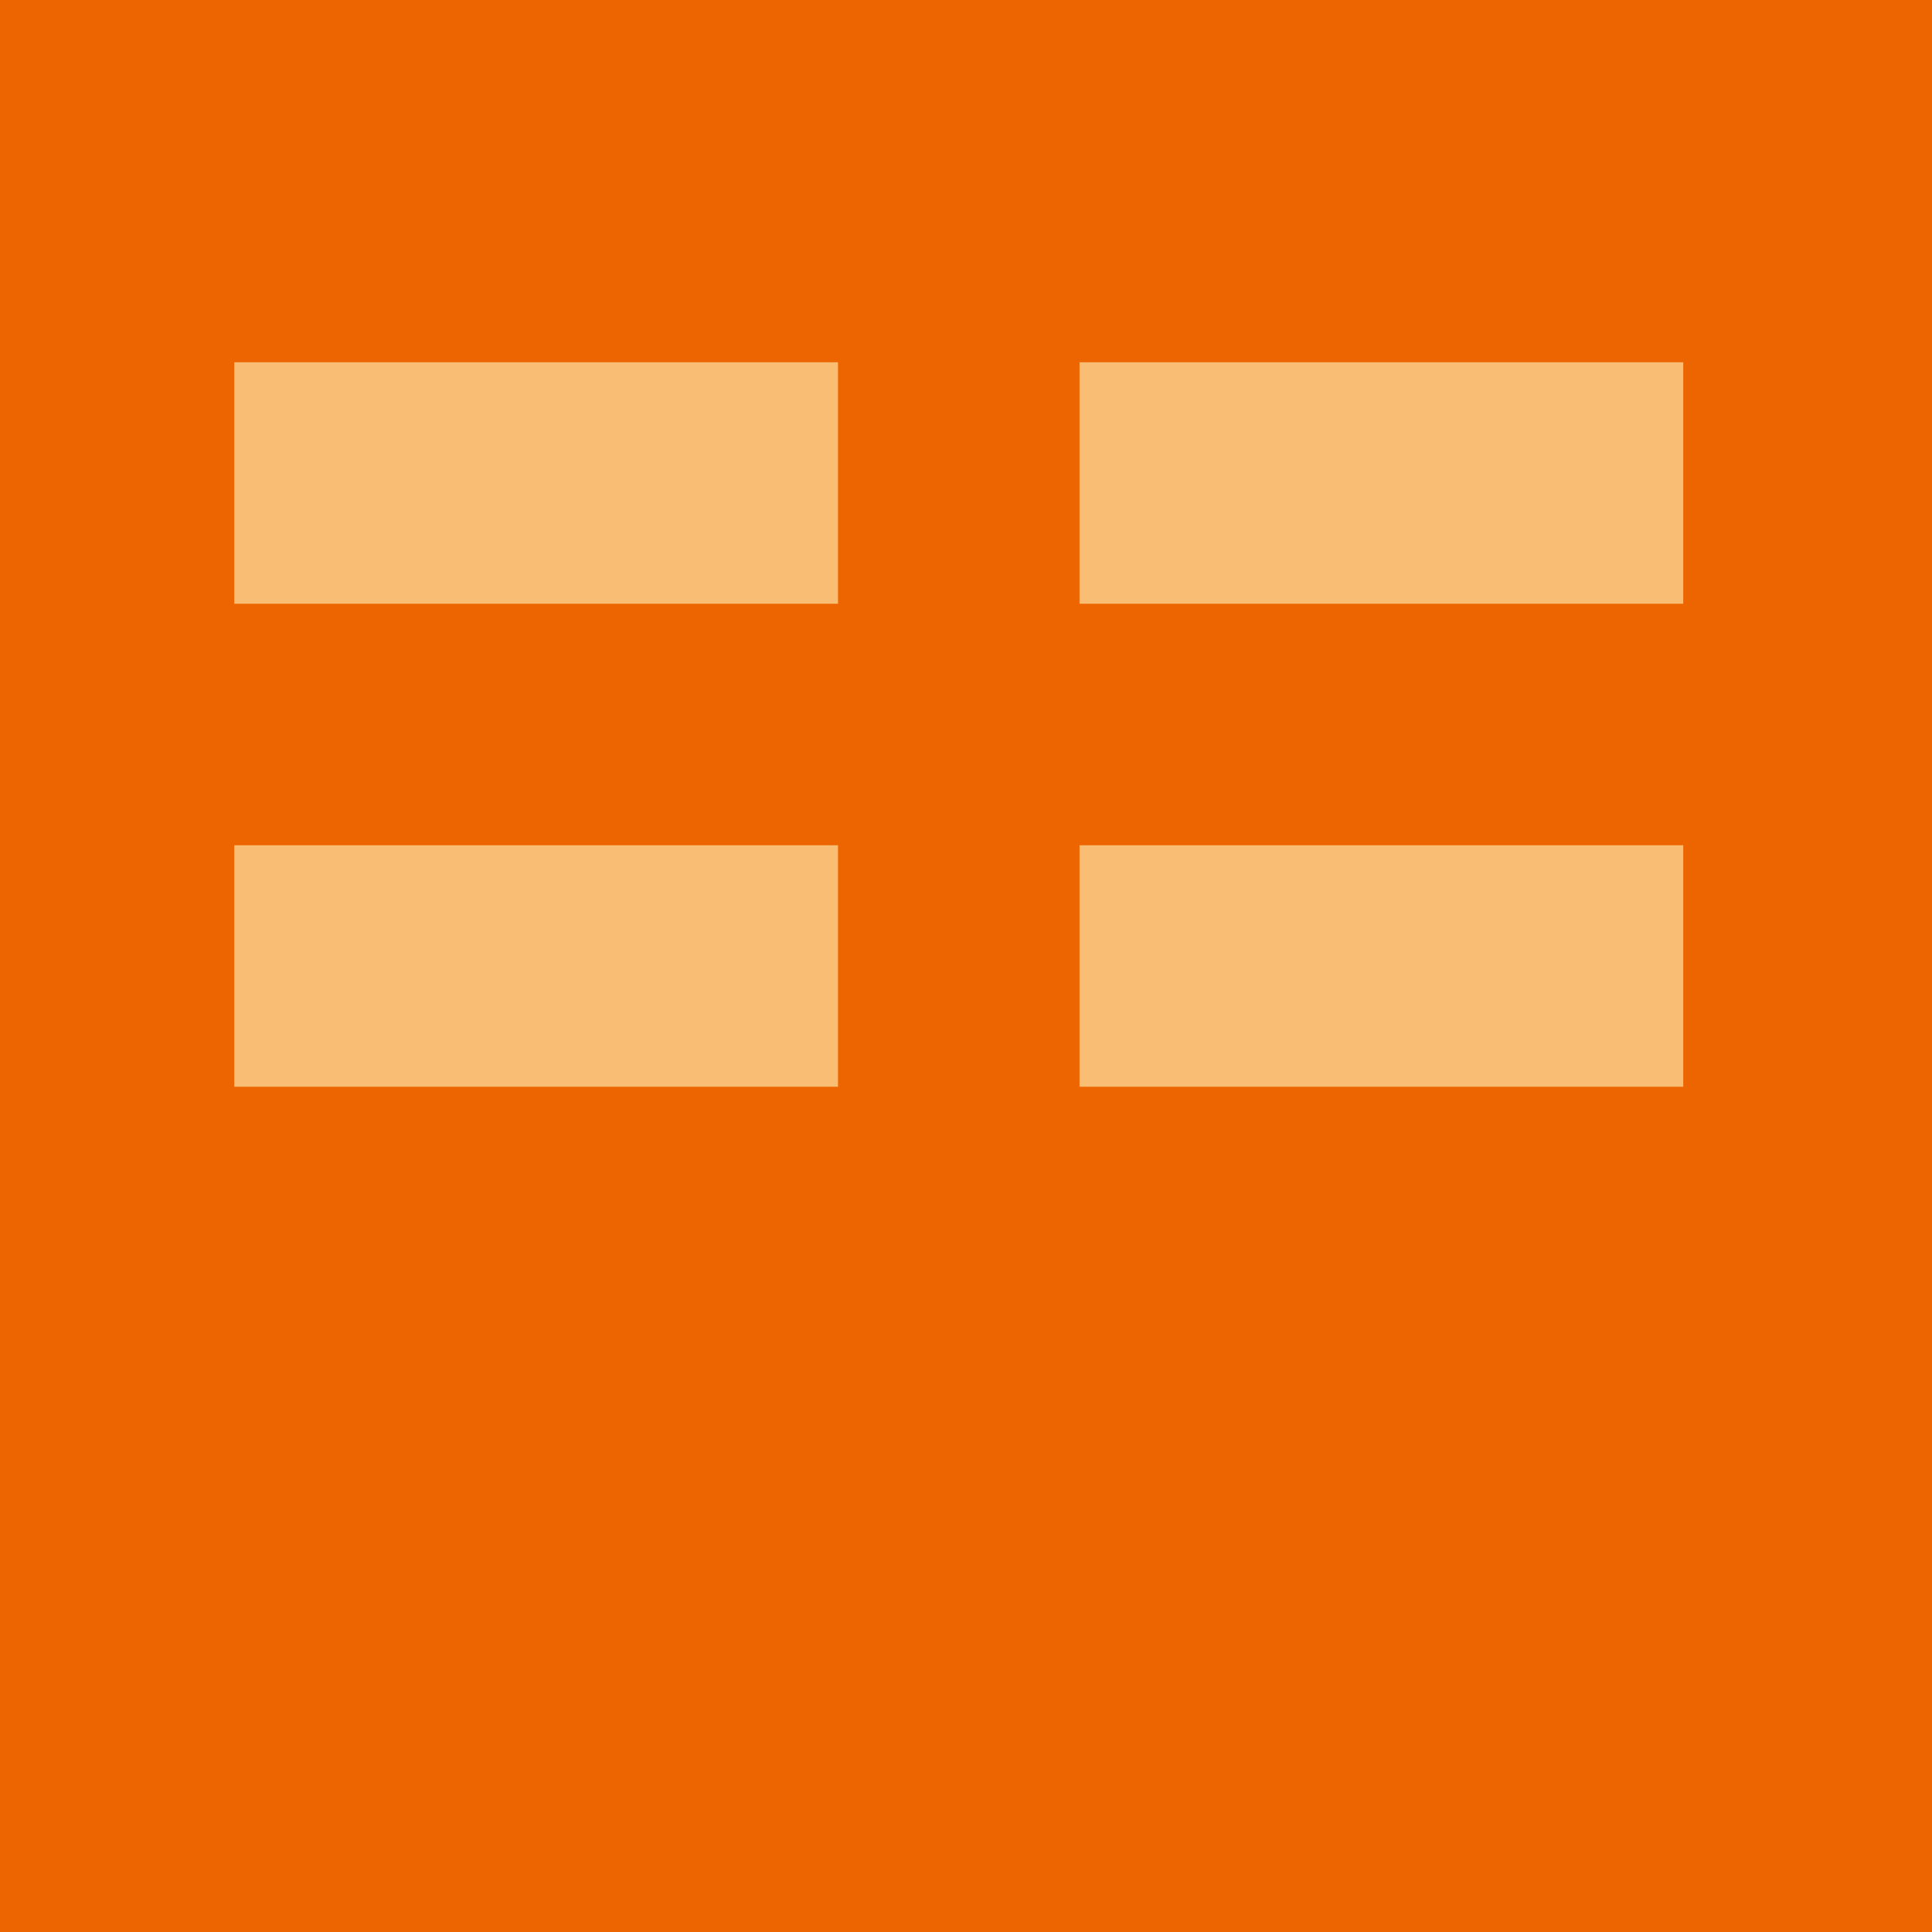
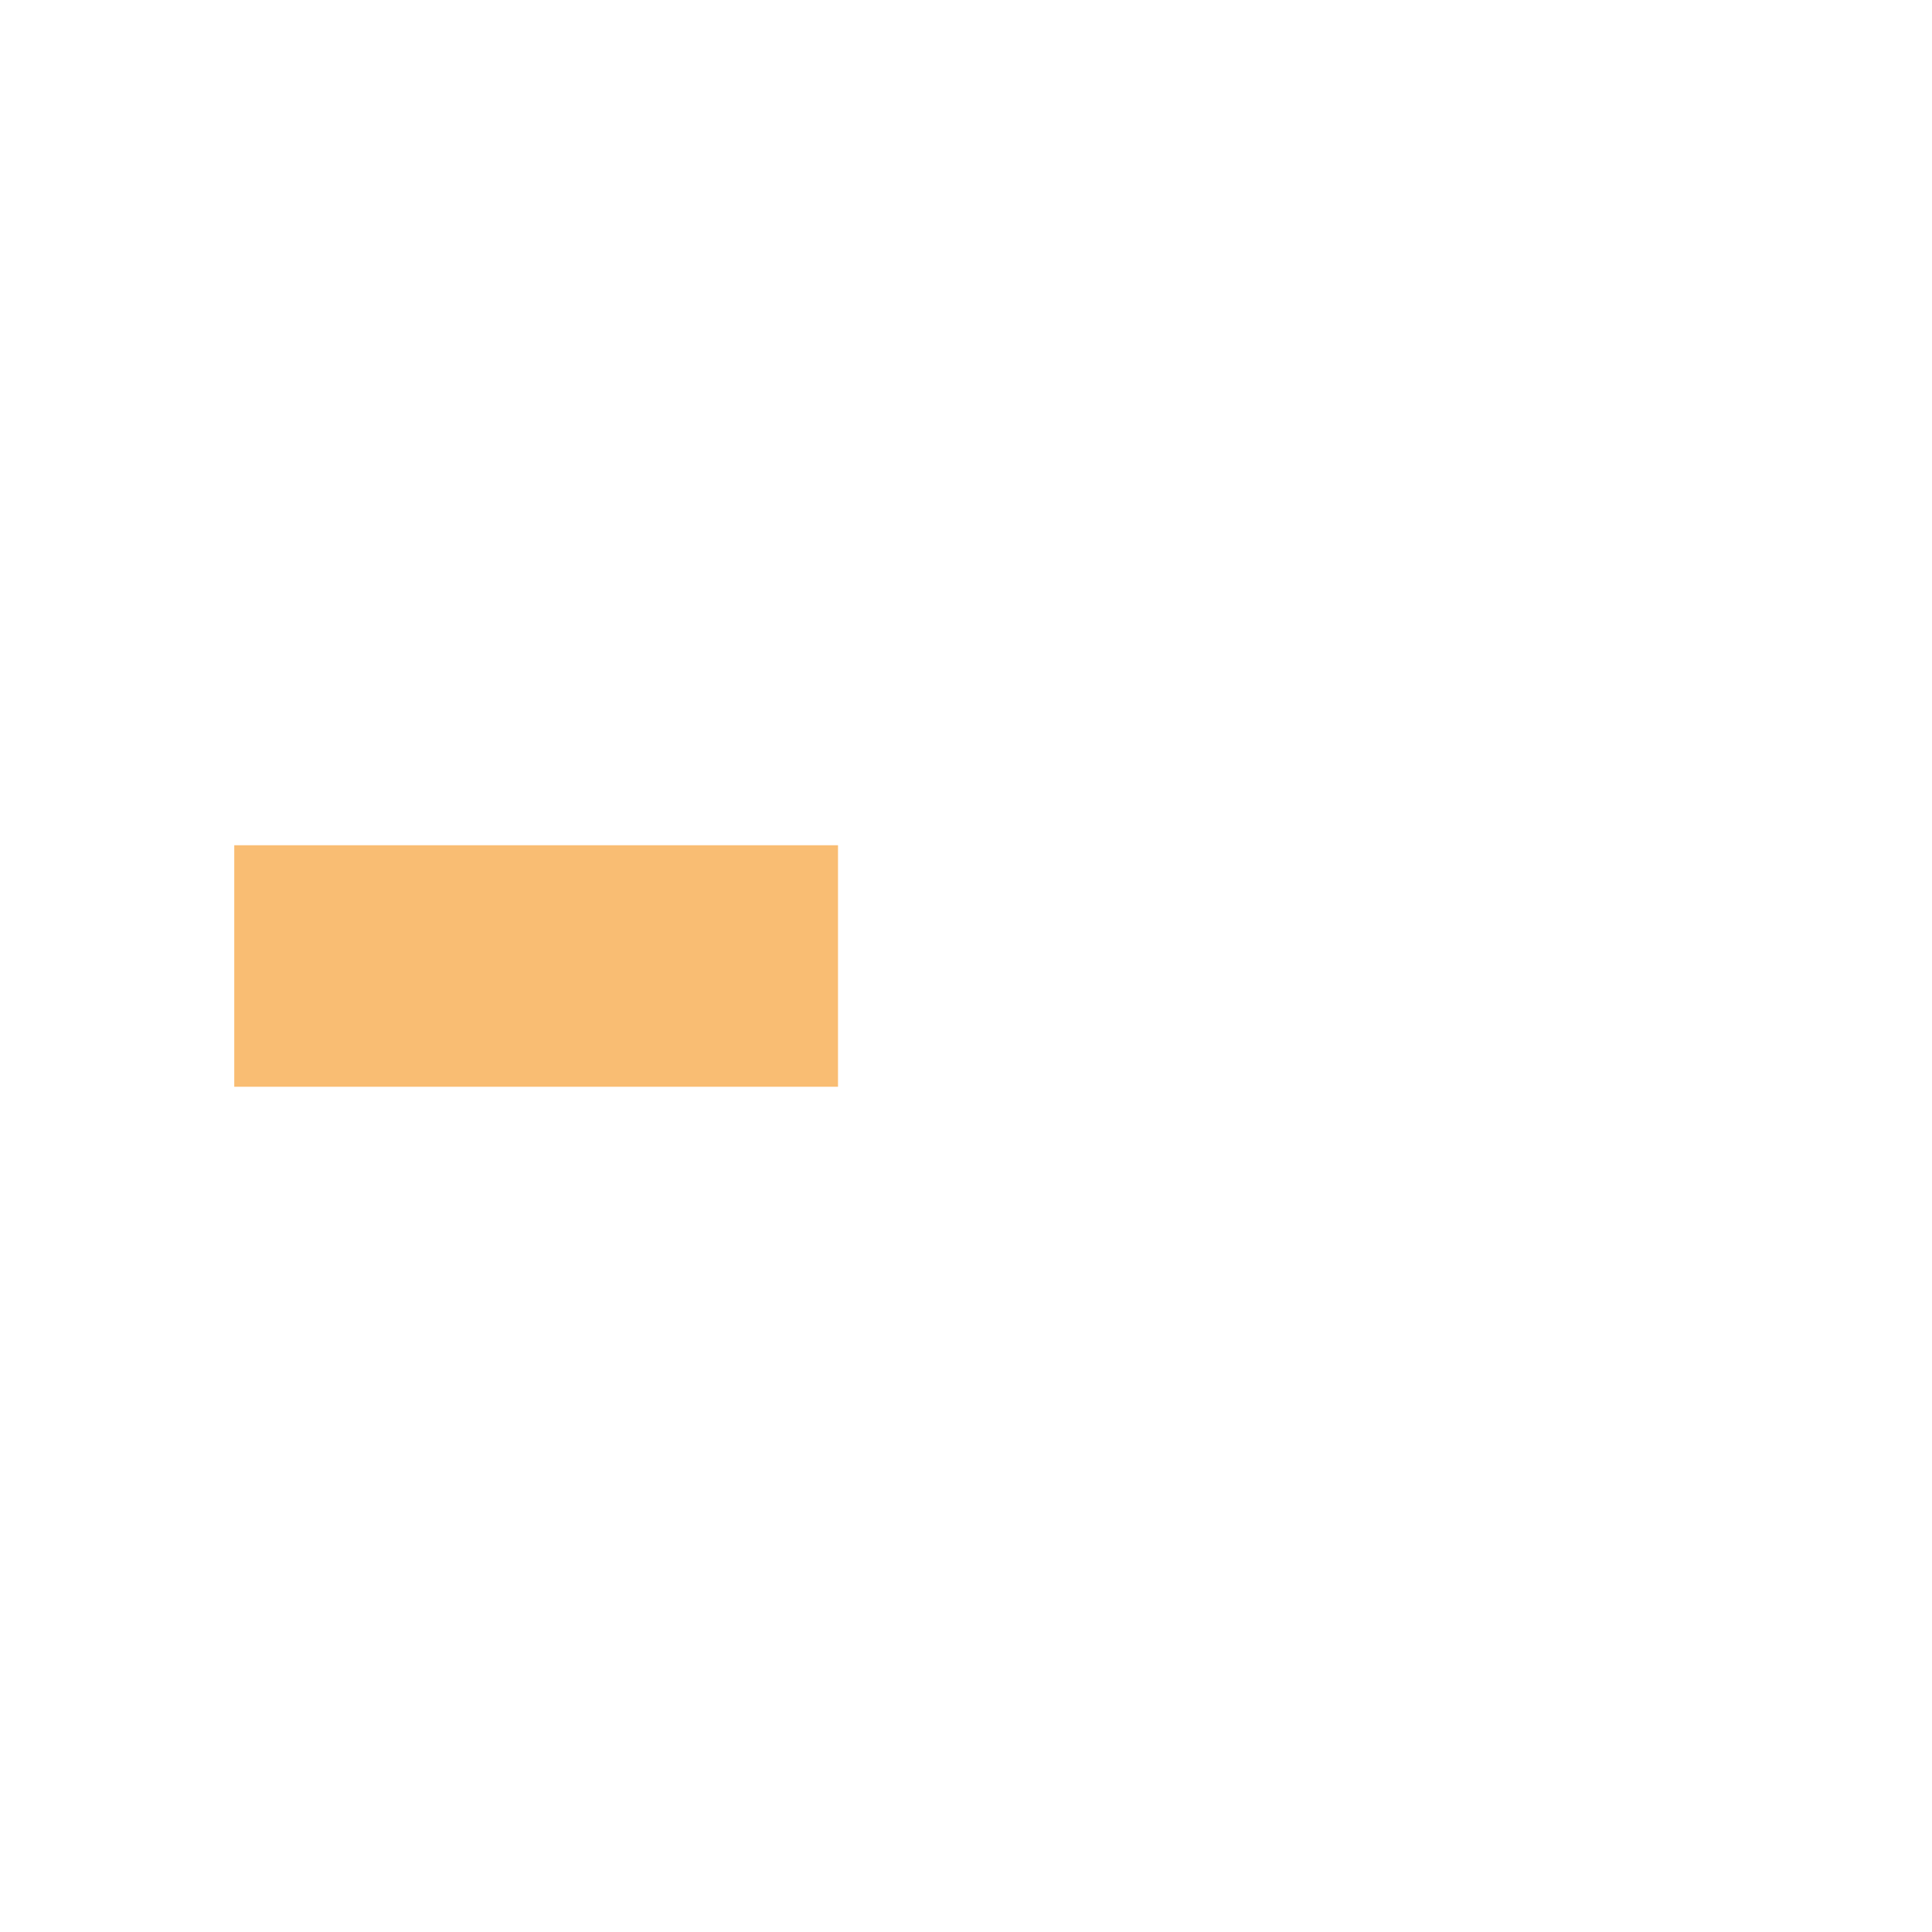
<svg xmlns="http://www.w3.org/2000/svg" id="Ebene_1" data-name="Ebene 1" viewBox="0 0 16 16">
  <defs>
    <style>.cls-1{fill:#ec6501;}.cls-2{fill:#f9bd73;}</style>
  </defs>
  <title>favicon_02</title>
-   <rect class="cls-1" width="16" height="16" />
-   <rect class="cls-2" x="1.94" y="3" width="5" height="2" />
-   <rect class="cls-2" x="8.94" y="3" width="5" height="2" />
  <rect class="cls-2" x="1.94" y="7" width="5" height="2" />
-   <rect class="cls-2" x="8.94" y="7" width="5" height="2" />
</svg>